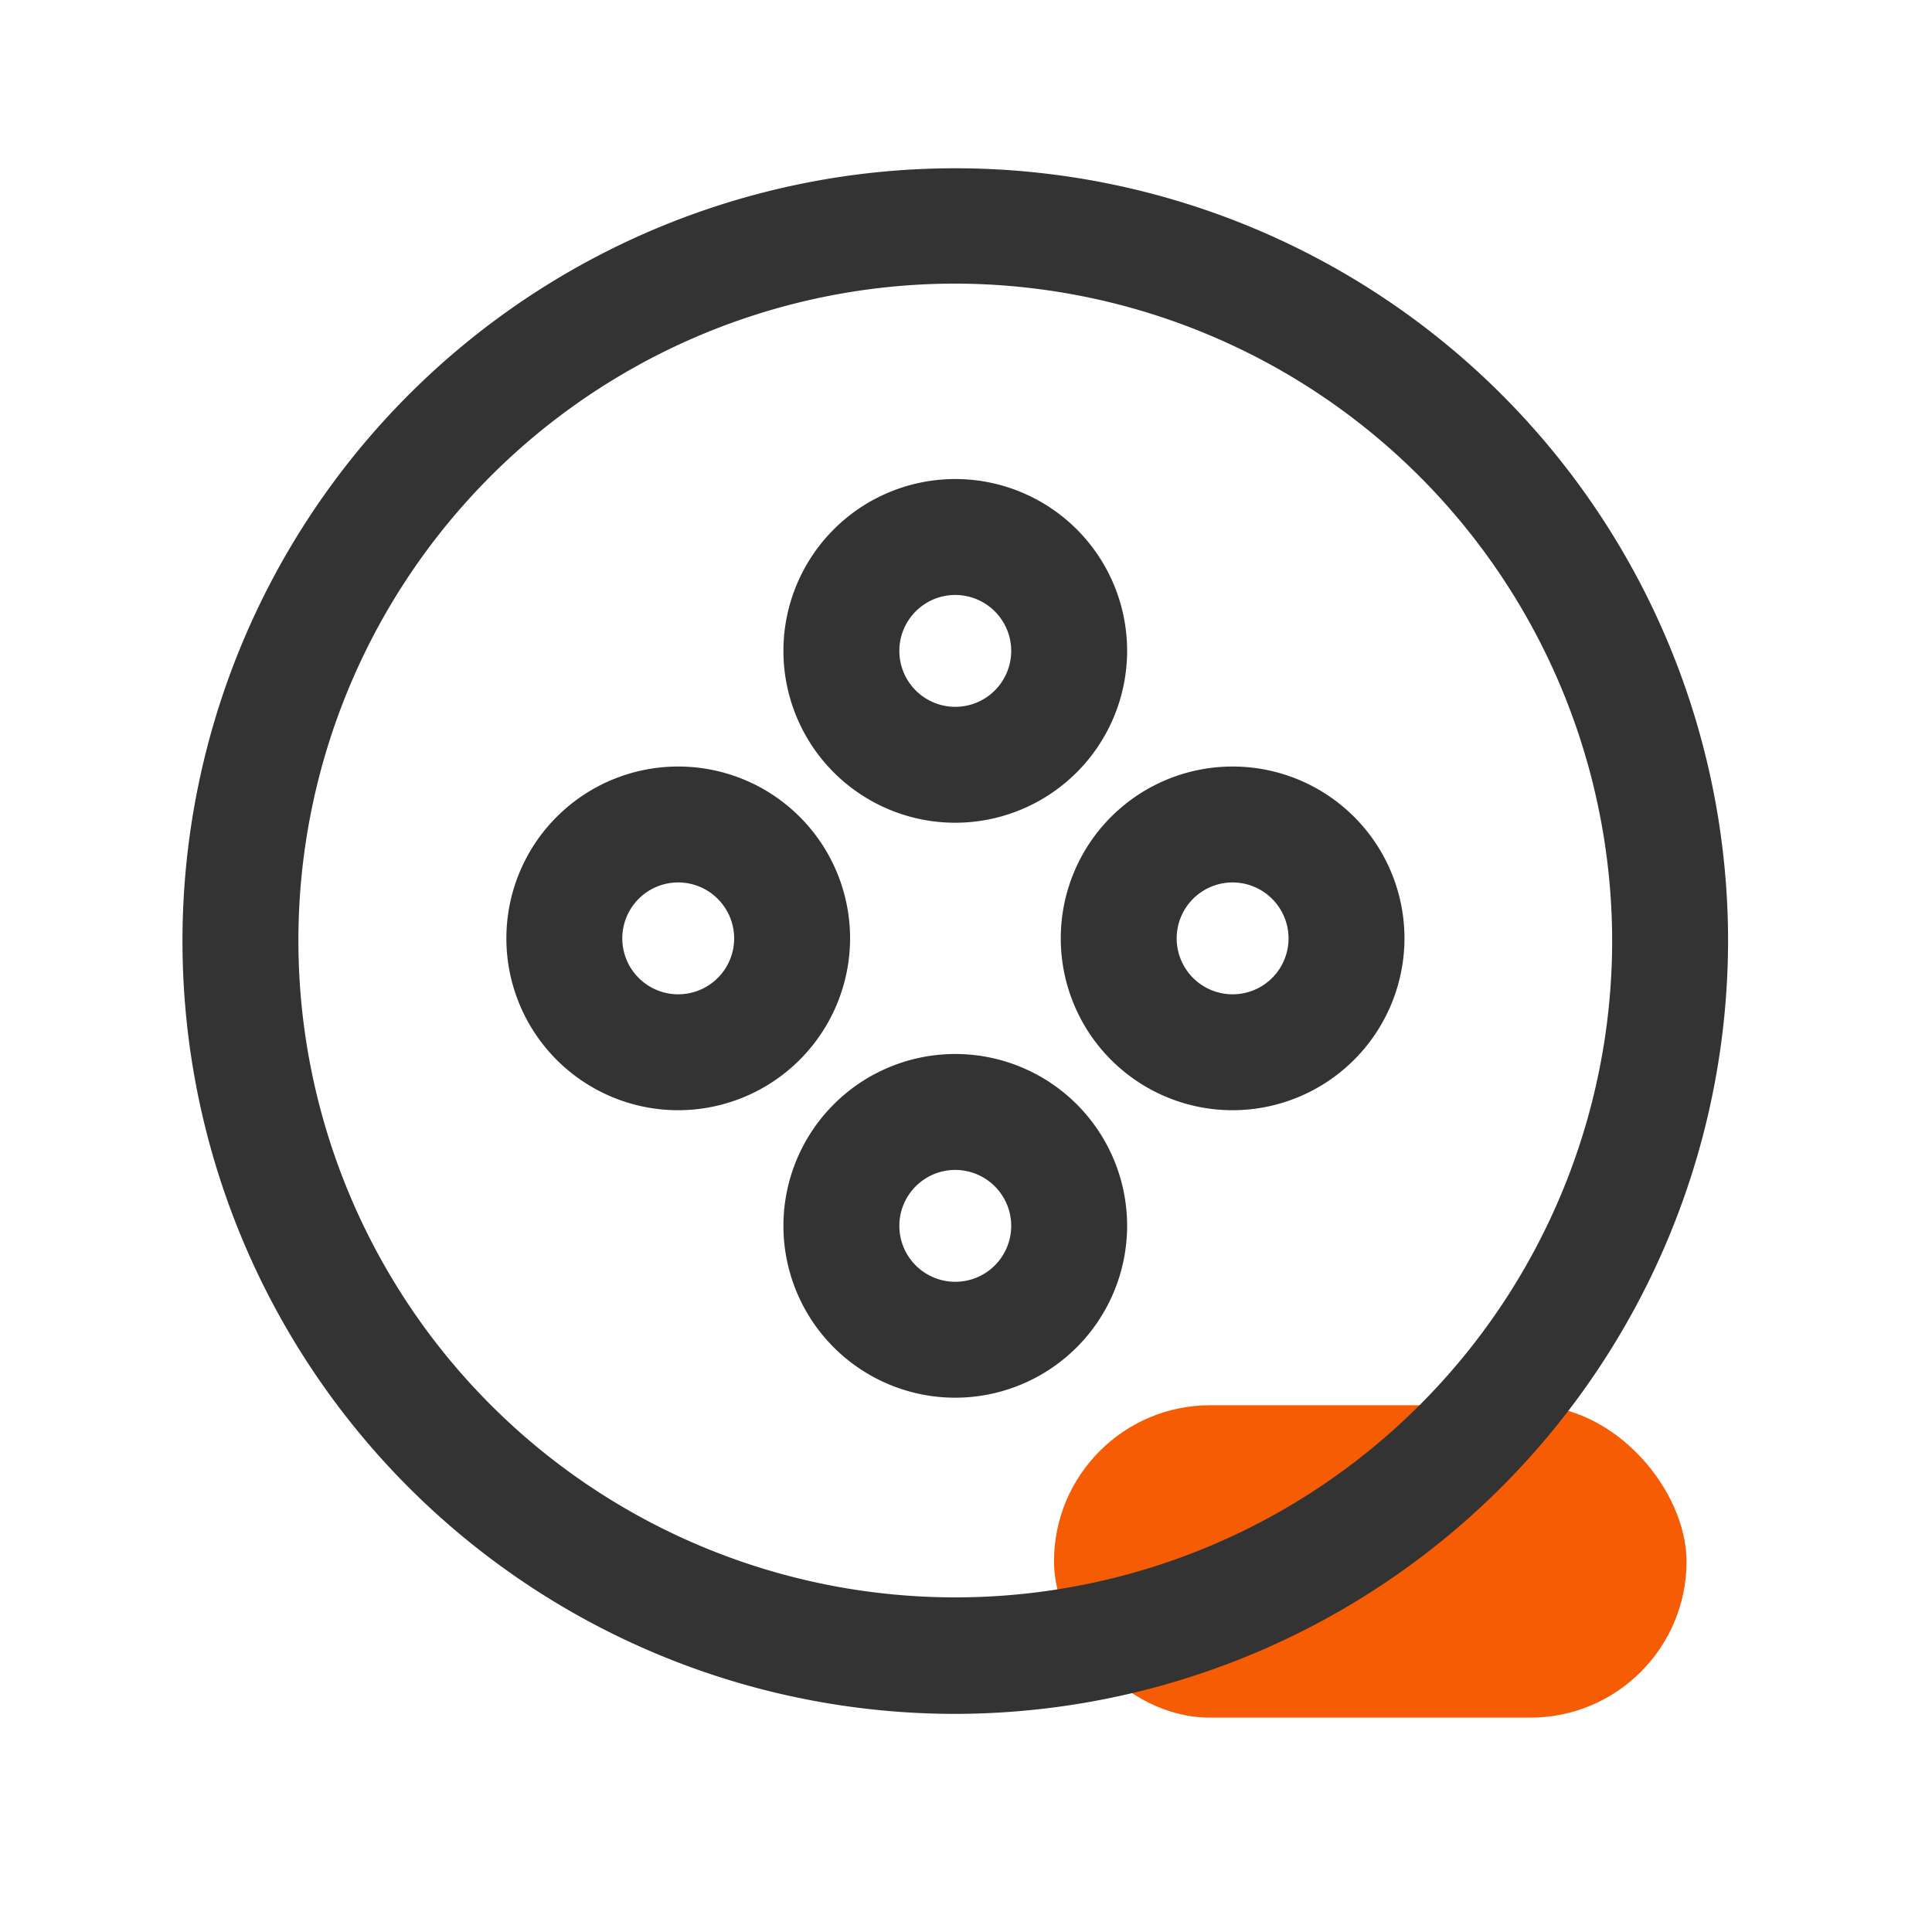
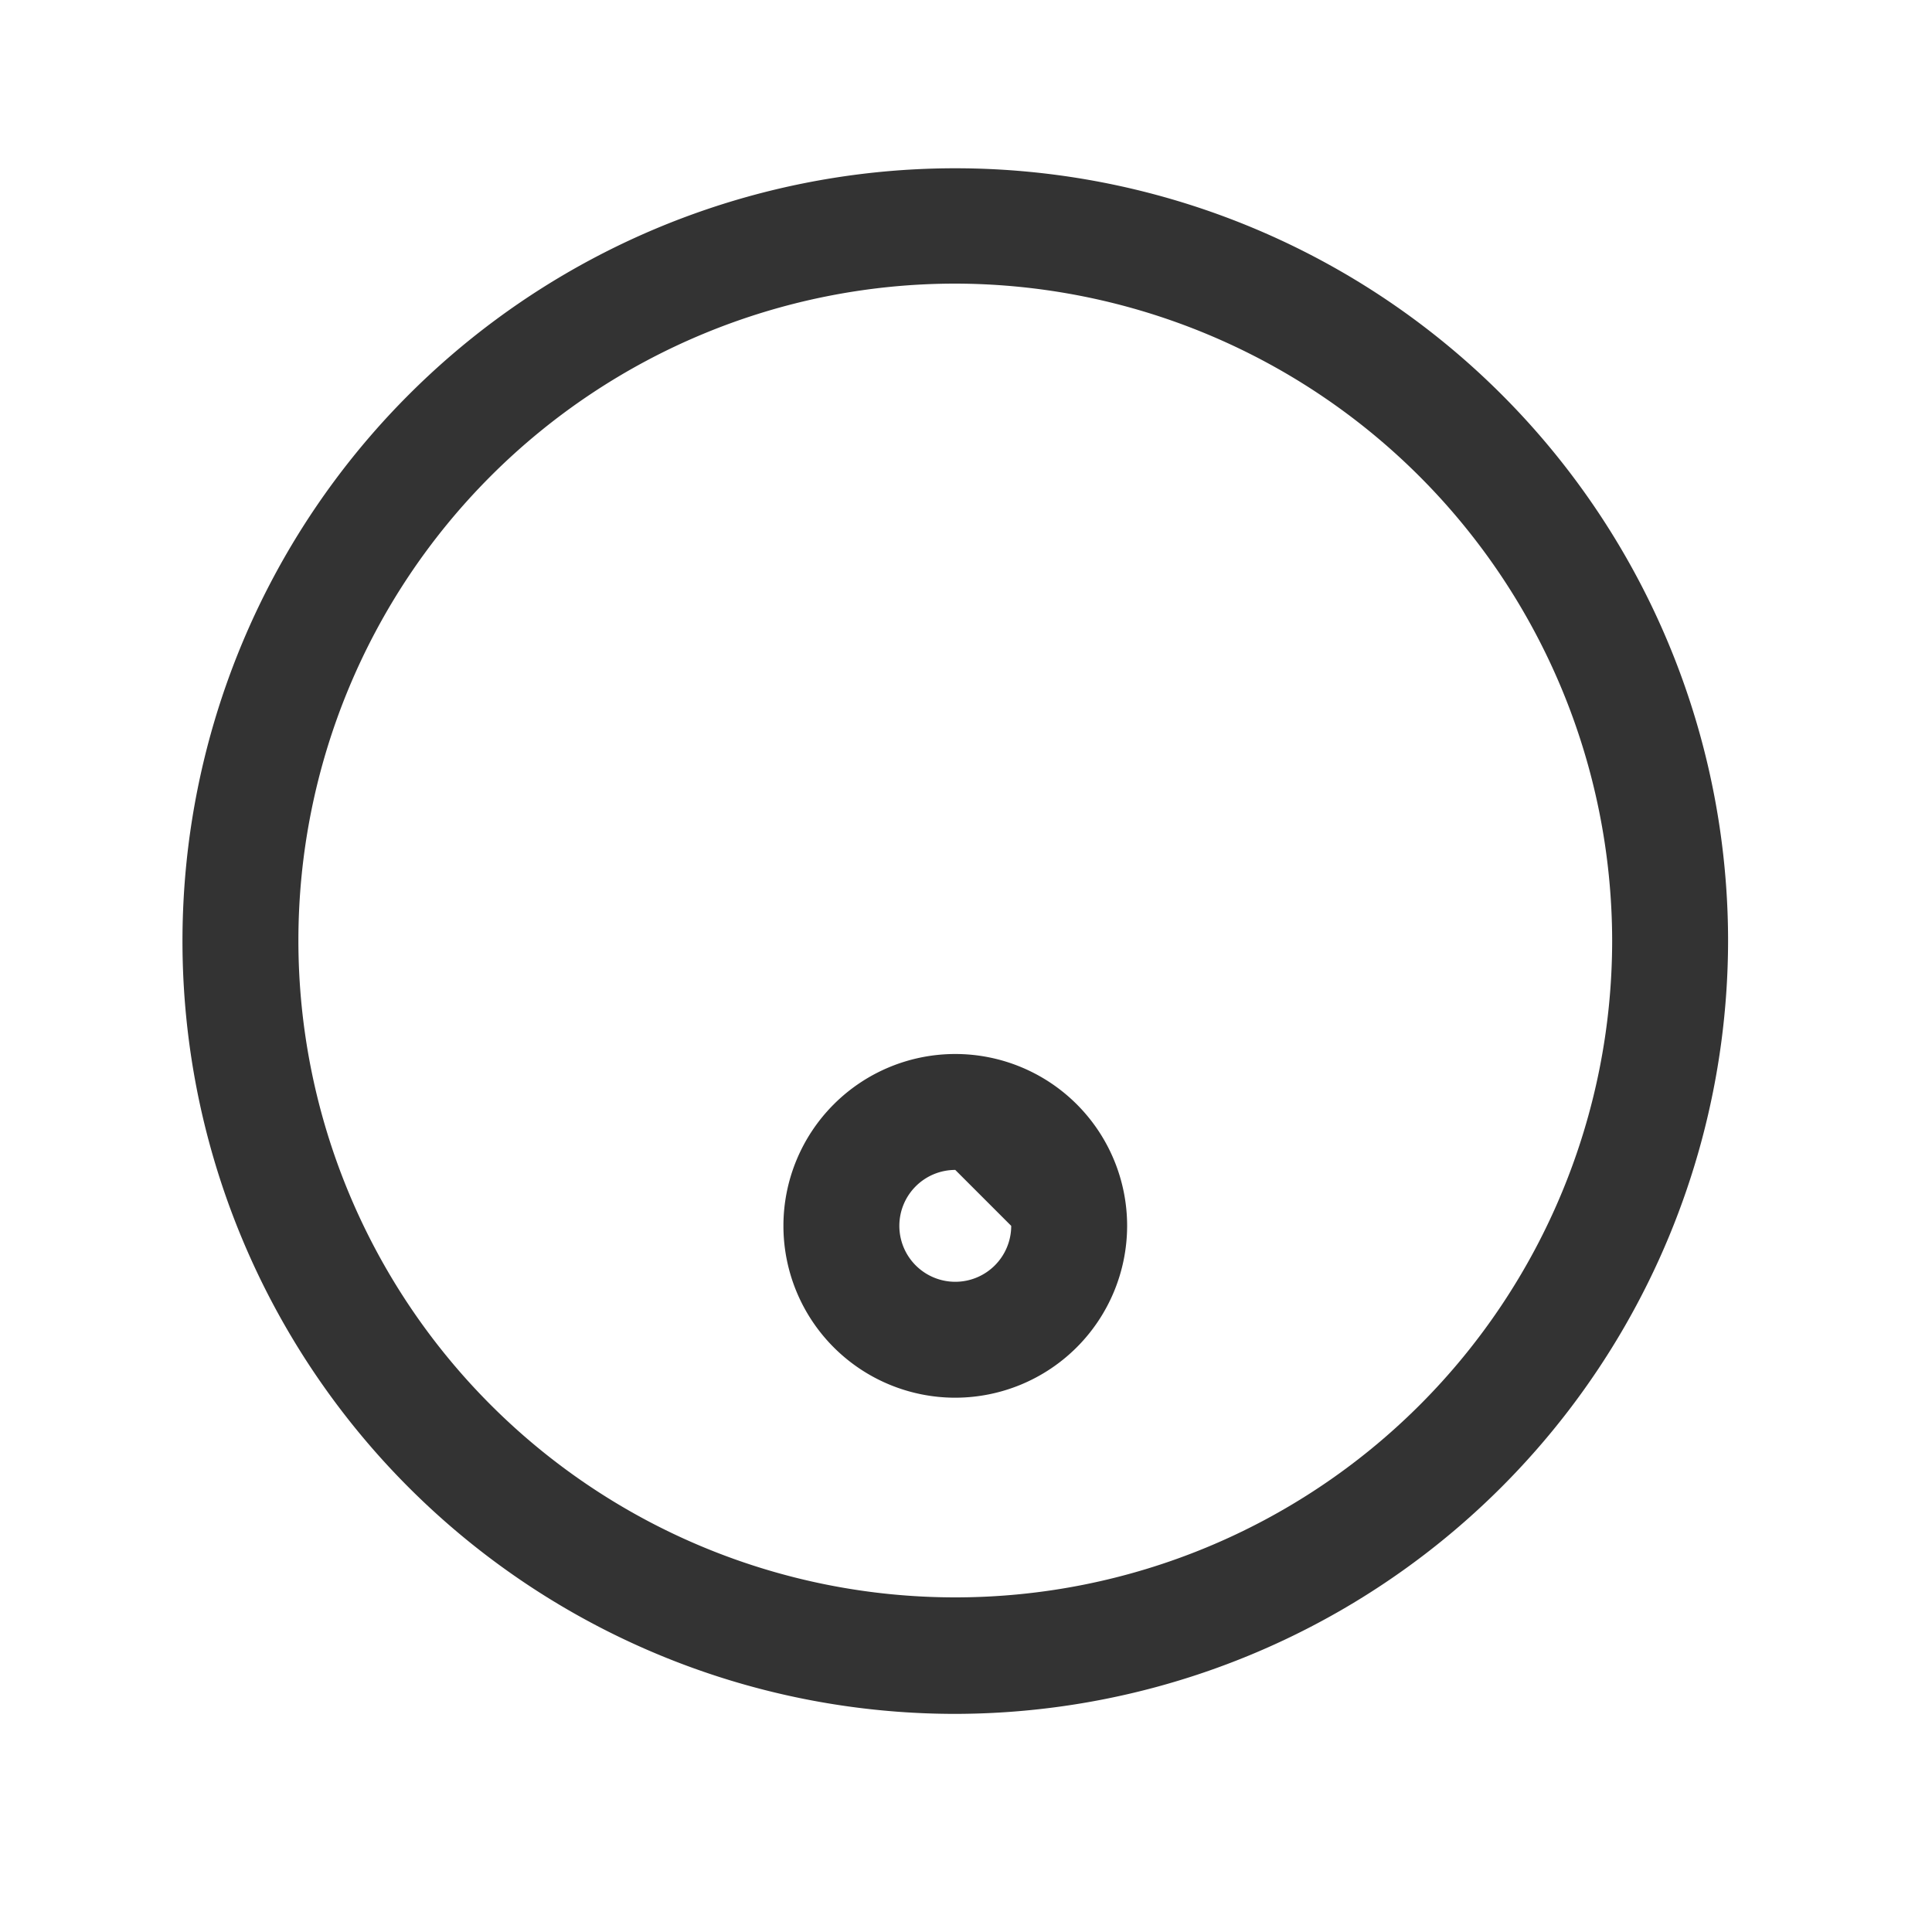
<svg xmlns="http://www.w3.org/2000/svg" viewBox="0 0 200 200">
  <defs>
    <style>.cls-1{fill:#f55c04;}.cls-2{fill:#333;}</style>
  </defs>
  <title>电影</title>
  <g id="图层_4" data-name="图层 4">
-     <rect class="cls-1" x="109.11" y="145.47" width="65.48" height="32.34" rx="16.17" />
    <path class="cls-2" d="M98.89,177.42a80,80,0,1,1,80-80A80.12,80.12,0,0,1,98.89,177.42Zm0-148.06a68,68,0,1,0,68,68A68.11,68.11,0,0,0,98.89,29.36Z" />
-     <path class="cls-2" d="M98.89,85.17a17.79,17.79,0,1,1,17.79-17.79A17.81,17.81,0,0,1,98.89,85.17Zm0-23.58a5.79,5.79,0,1,0,5.79,5.79A5.8,5.8,0,0,0,98.89,61.59Z" />
-     <path class="cls-2" d="M98.89,144.69a17.79,17.79,0,1,1,17.79-17.79A17.81,17.81,0,0,1,98.89,144.69Zm0-23.58a5.79,5.79,0,1,0,5.79,5.79A5.8,5.8,0,0,0,98.89,121.11Z" />
-     <path class="cls-2" d="M127.6,114.93a17.79,17.79,0,1,1,17.79-17.79A17.81,17.81,0,0,1,127.6,114.93Zm0-23.58a5.79,5.79,0,1,0,5.79,5.79A5.8,5.8,0,0,0,127.6,91.35Z" />
-     <path class="cls-2" d="M70.17,114.93A17.79,17.79,0,1,1,88,97.14,17.81,17.81,0,0,1,70.17,114.93Zm0-23.58A5.79,5.79,0,1,0,76,97.14,5.8,5.8,0,0,0,70.17,91.35Z" />
+     <path class="cls-2" d="M98.89,144.69a17.79,17.79,0,1,1,17.79-17.79A17.81,17.81,0,0,1,98.89,144.69Zm0-23.58a5.79,5.79,0,1,0,5.79,5.79Z" />
  </g>
</svg>